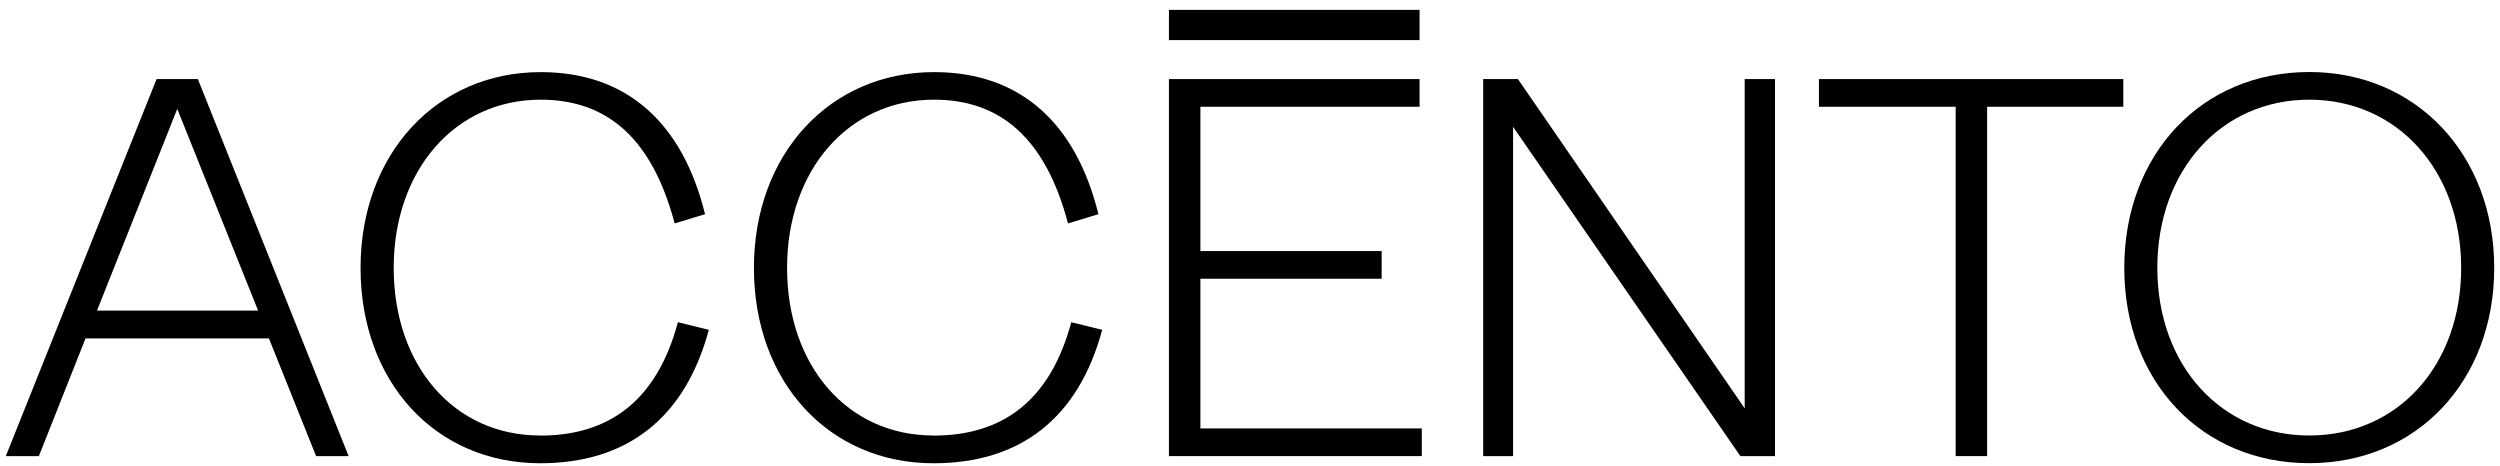
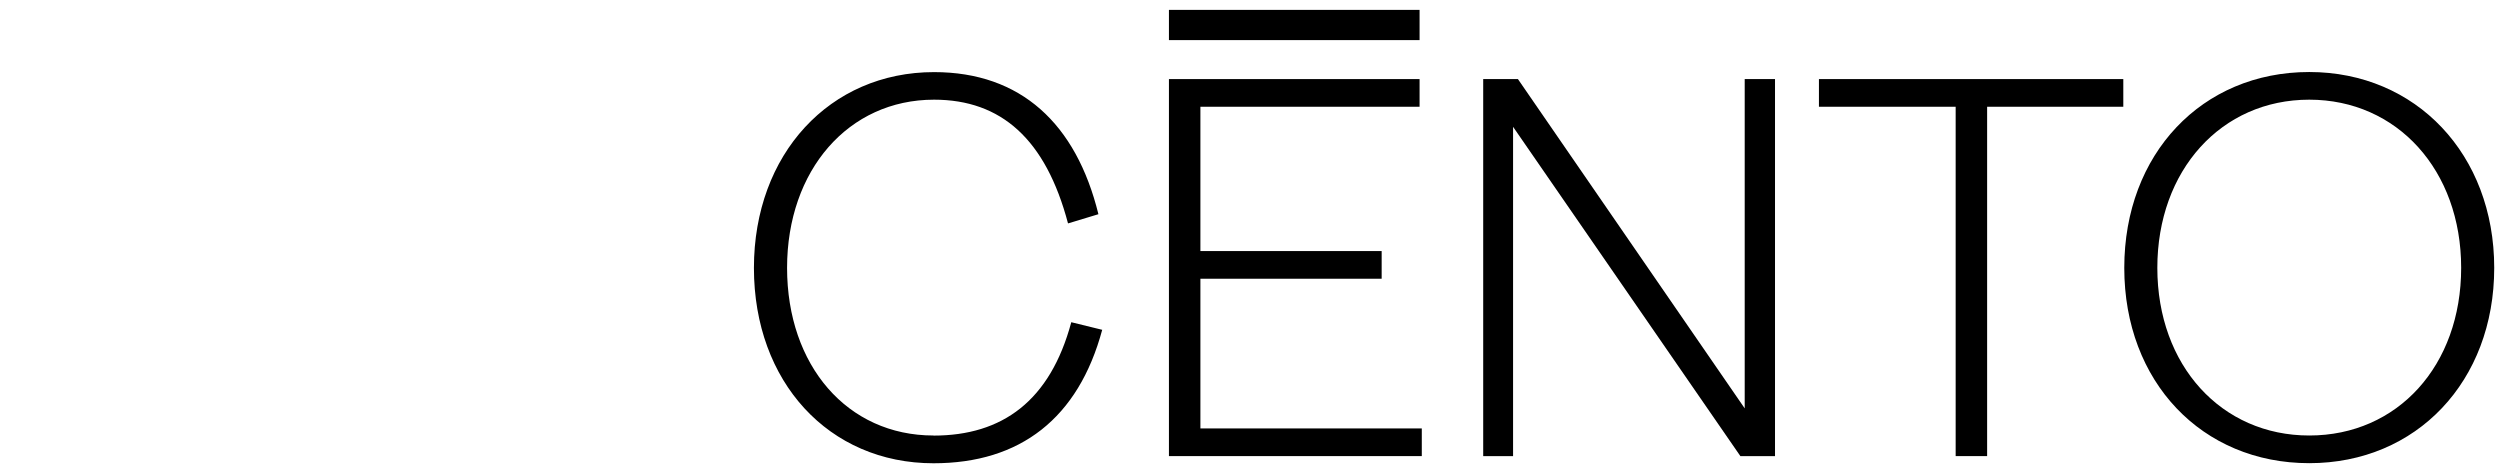
<svg xmlns="http://www.w3.org/2000/svg" width="193" height="36" viewBox="0 0 193 36" fill="none">
-   <path d="M12.089 6.105L0.449 35.211H3.001L6.603 26.123H20.76L24.403 35.211H26.914L15.275 6.105H12.089ZM7.483 23.988L13.685 8.405L19.928 23.981H7.483V23.988Z" fill="black" />
-   <path d="M41.699 33.621C35.04 33.621 30.394 28.218 30.394 20.679C30.394 13.14 35.129 7.695 41.74 7.695C46.932 7.695 50.364 10.752 52.083 17.247L54.43 16.537C52.71 9.544 48.44 5.567 41.74 5.567C33.696 5.567 27.835 11.891 27.835 20.685C27.835 29.48 33.614 35.763 41.699 35.763C48.399 35.763 52.881 32.291 54.723 25.461L52.335 24.875C50.705 30.947 47.014 33.628 41.699 33.628V33.621Z" fill="black" />
  <path d="M72.067 33.621C65.408 33.621 60.762 28.218 60.762 20.679C60.762 13.14 65.496 7.695 72.108 7.695C77.3 7.695 80.731 10.752 82.451 17.247L84.798 16.537C83.078 9.544 78.807 5.567 72.108 5.567C64.064 5.567 58.203 11.891 58.203 20.686C58.203 29.48 63.982 35.764 72.067 35.764C78.766 35.764 83.249 32.291 85.091 25.461L82.703 24.875C81.073 30.947 77.382 33.628 72.067 33.628V33.621Z" fill="black" />
  <path d="M134.691 31.526L117.184 6.105H114.503V35.211H116.809V9.79L134.357 35.211H137.031V6.105H134.691V31.526Z" fill="black" />
  <path d="M140.422 8.241H150.977V35.211H153.406V8.241H163.919V6.105H140.422V8.241Z" fill="black" />
  <path d="M178.274 5.56C169.984 5.56 163.994 11.884 163.994 20.679C163.994 29.473 169.984 35.757 178.274 35.757C186.563 35.757 192.554 29.432 192.554 20.679C192.554 11.925 186.522 5.56 178.274 5.56ZM178.274 33.621C171.492 33.621 166.546 28.218 166.546 20.679C166.546 13.14 171.485 7.695 178.274 7.695C185.062 7.695 190.002 13.14 190.002 20.679C190.002 28.218 185.103 33.621 178.274 33.621Z" fill="black" />
  <path d="M92.671 21.518H106.664V19.382H92.671V8.241H109.591V6.105H90.242V35.211H109.762V33.075H92.671V21.518Z" fill="black" />
  <path d="M109.591 0.763H90.242V3.096H109.591V0.763Z" fill="black" />
</svg>